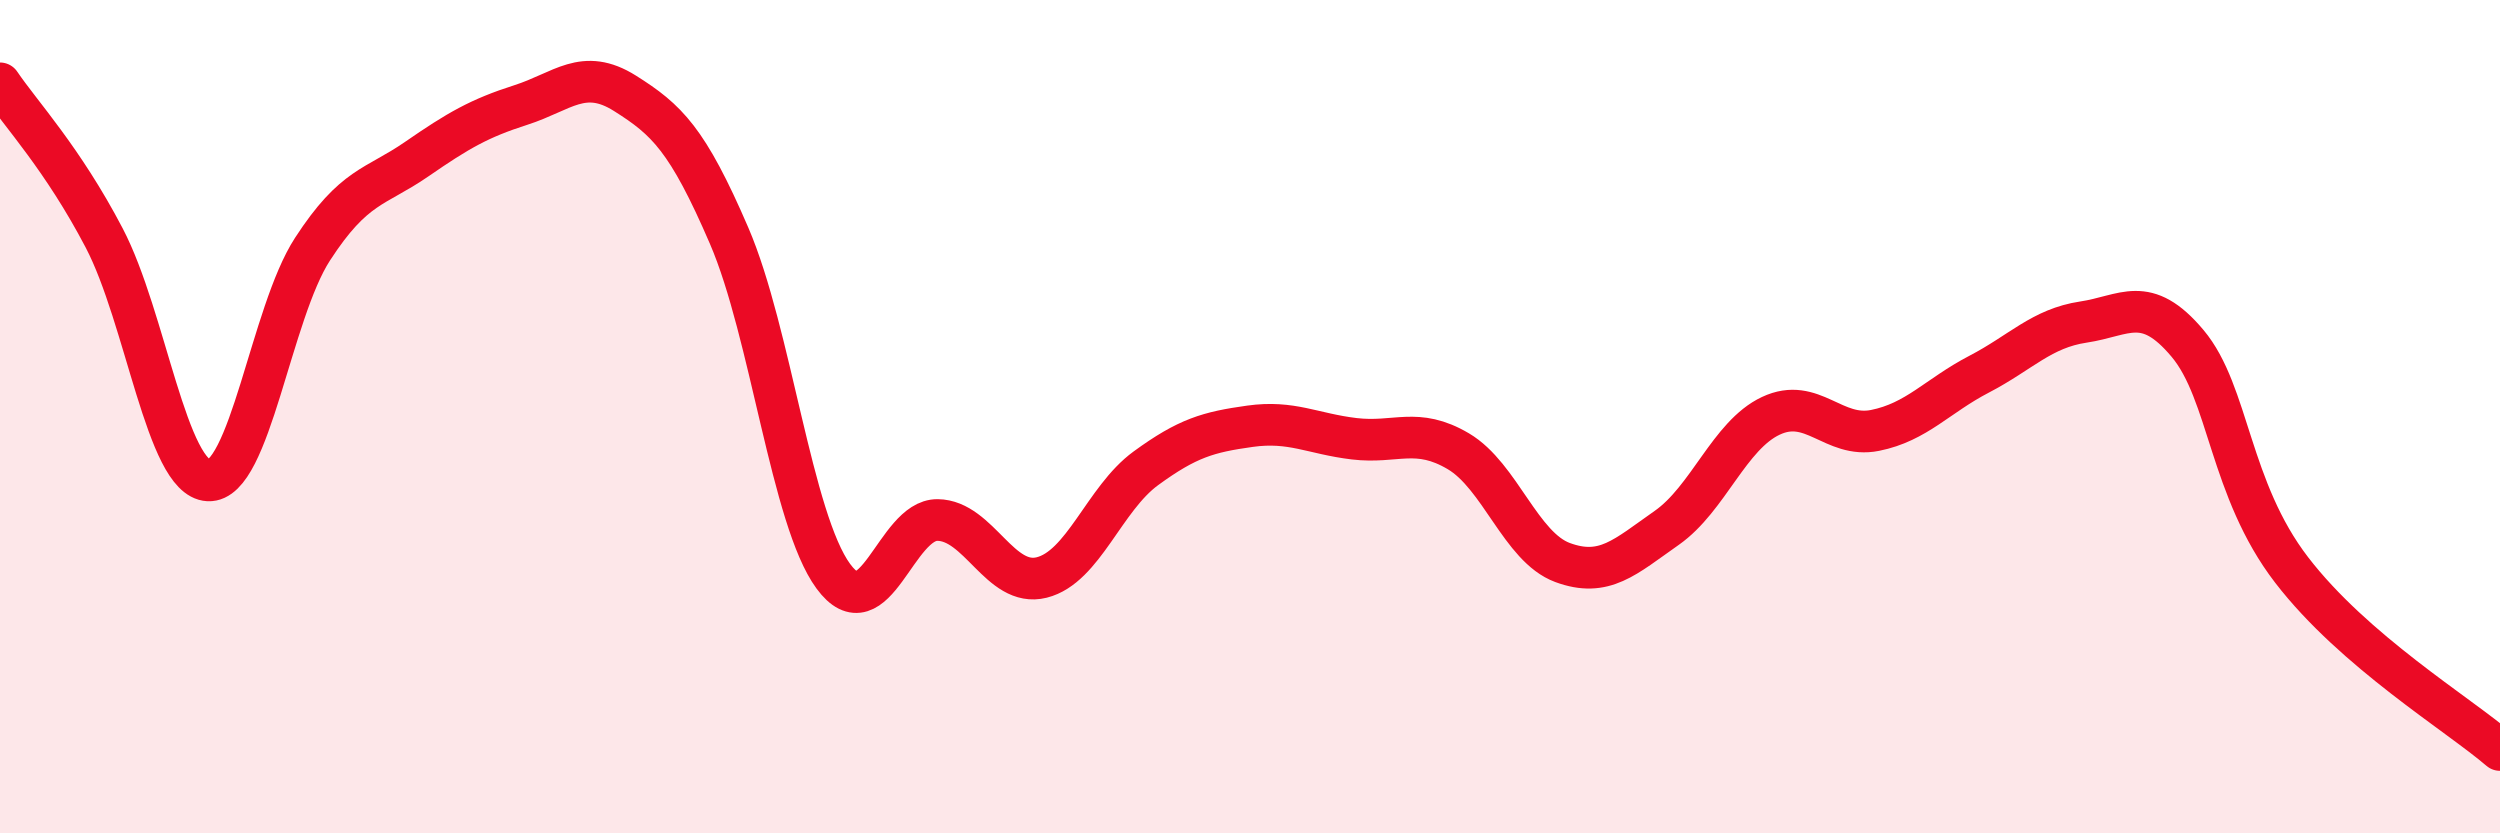
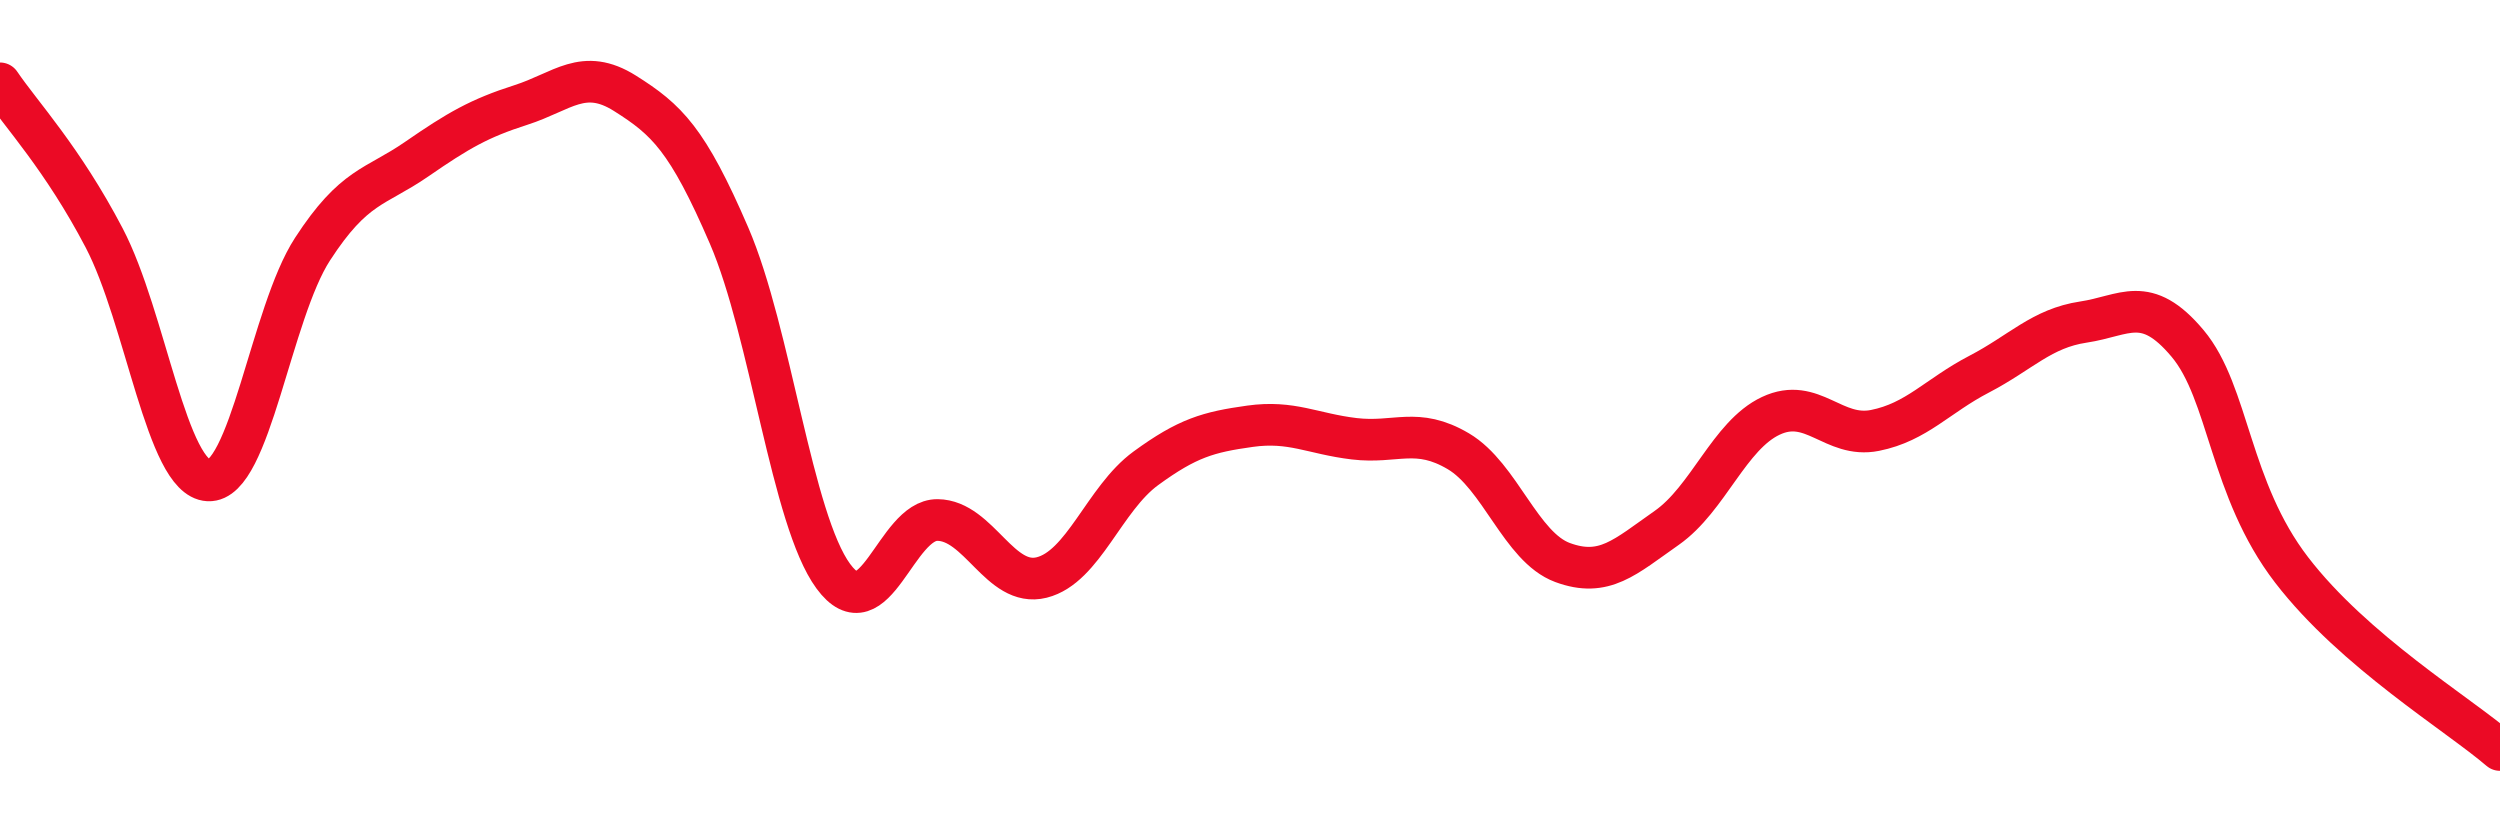
<svg xmlns="http://www.w3.org/2000/svg" width="60" height="20" viewBox="0 0 60 20">
-   <path d="M 0,2 C 0.5,2.74 1.5,3.8 2.5,5.71 C 3.5,7.62 4,11.48 5,11.53 C 6,11.58 6.5,7.52 7.5,5.98 C 8.5,4.44 9,4.51 10,3.82 C 11,3.13 11.5,2.84 12.5,2.52 C 13.5,2.2 14,1.61 15,2.24 C 16,2.87 16.5,3.34 17.5,5.66 C 18.5,7.98 19,12.47 20,13.83 C 21,15.19 21.5,12.47 22.5,12.48 C 23.5,12.49 24,14.11 25,13.86 C 26,13.61 26.5,11.97 27.5,11.24 C 28.5,10.51 29,10.37 30,10.23 C 31,10.09 31.5,10.41 32.5,10.53 C 33.5,10.65 34,10.24 35,10.83 C 36,11.42 36.5,13.13 37.5,13.5 C 38.5,13.87 39,13.37 40,12.67 C 41,11.97 41.5,10.45 42.5,9.98 C 43.5,9.51 44,10.53 45,10.33 C 46,10.13 46.5,9.5 47.5,8.98 C 48.5,8.46 49,7.88 50,7.73 C 51,7.58 51.5,7.05 52.5,8.24 C 53.5,9.43 53.5,11.73 55,13.68 C 56.5,15.63 59,17.14 60,18L60 20L0 20Z" fill="#EB0A25" opacity="0.1" stroke-linecap="round" stroke-linejoin="round" />
  <path d="M 0,2 C 0.5,2.74 1.5,3.8 2.5,5.71 C 3.5,7.62 4,11.48 5,11.53 C 6,11.58 6.5,7.52 7.5,5.98 C 8.5,4.44 9,4.51 10,3.82 C 11,3.13 11.5,2.84 12.5,2.52 C 13.5,2.2 14,1.61 15,2.24 C 16,2.87 16.5,3.34 17.5,5.66 C 18.5,7.98 19,12.47 20,13.83 C 21,15.19 21.5,12.47 22.5,12.48 C 23.5,12.49 24,14.11 25,13.86 C 26,13.61 26.5,11.97 27.5,11.24 C 28.5,10.51 29,10.37 30,10.23 C 31,10.09 31.5,10.41 32.5,10.53 C 33.5,10.65 34,10.24 35,10.83 C 36,11.42 36.5,13.13 37.5,13.5 C 38.5,13.87 39,13.37 40,12.67 C 41,11.97 41.5,10.45 42.5,9.98 C 43.5,9.51 44,10.53 45,10.33 C 46,10.13 46.5,9.5 47.5,8.98 C 48.5,8.46 49,7.88 50,7.73 C 51,7.58 51.5,7.05 52.5,8.24 C 53.5,9.43 53.5,11.73 55,13.68 C 56.5,15.63 59,17.14 60,18" stroke="#EB0A25" stroke-width="1" fill="none" stroke-linecap="round" stroke-linejoin="round" />
</svg>